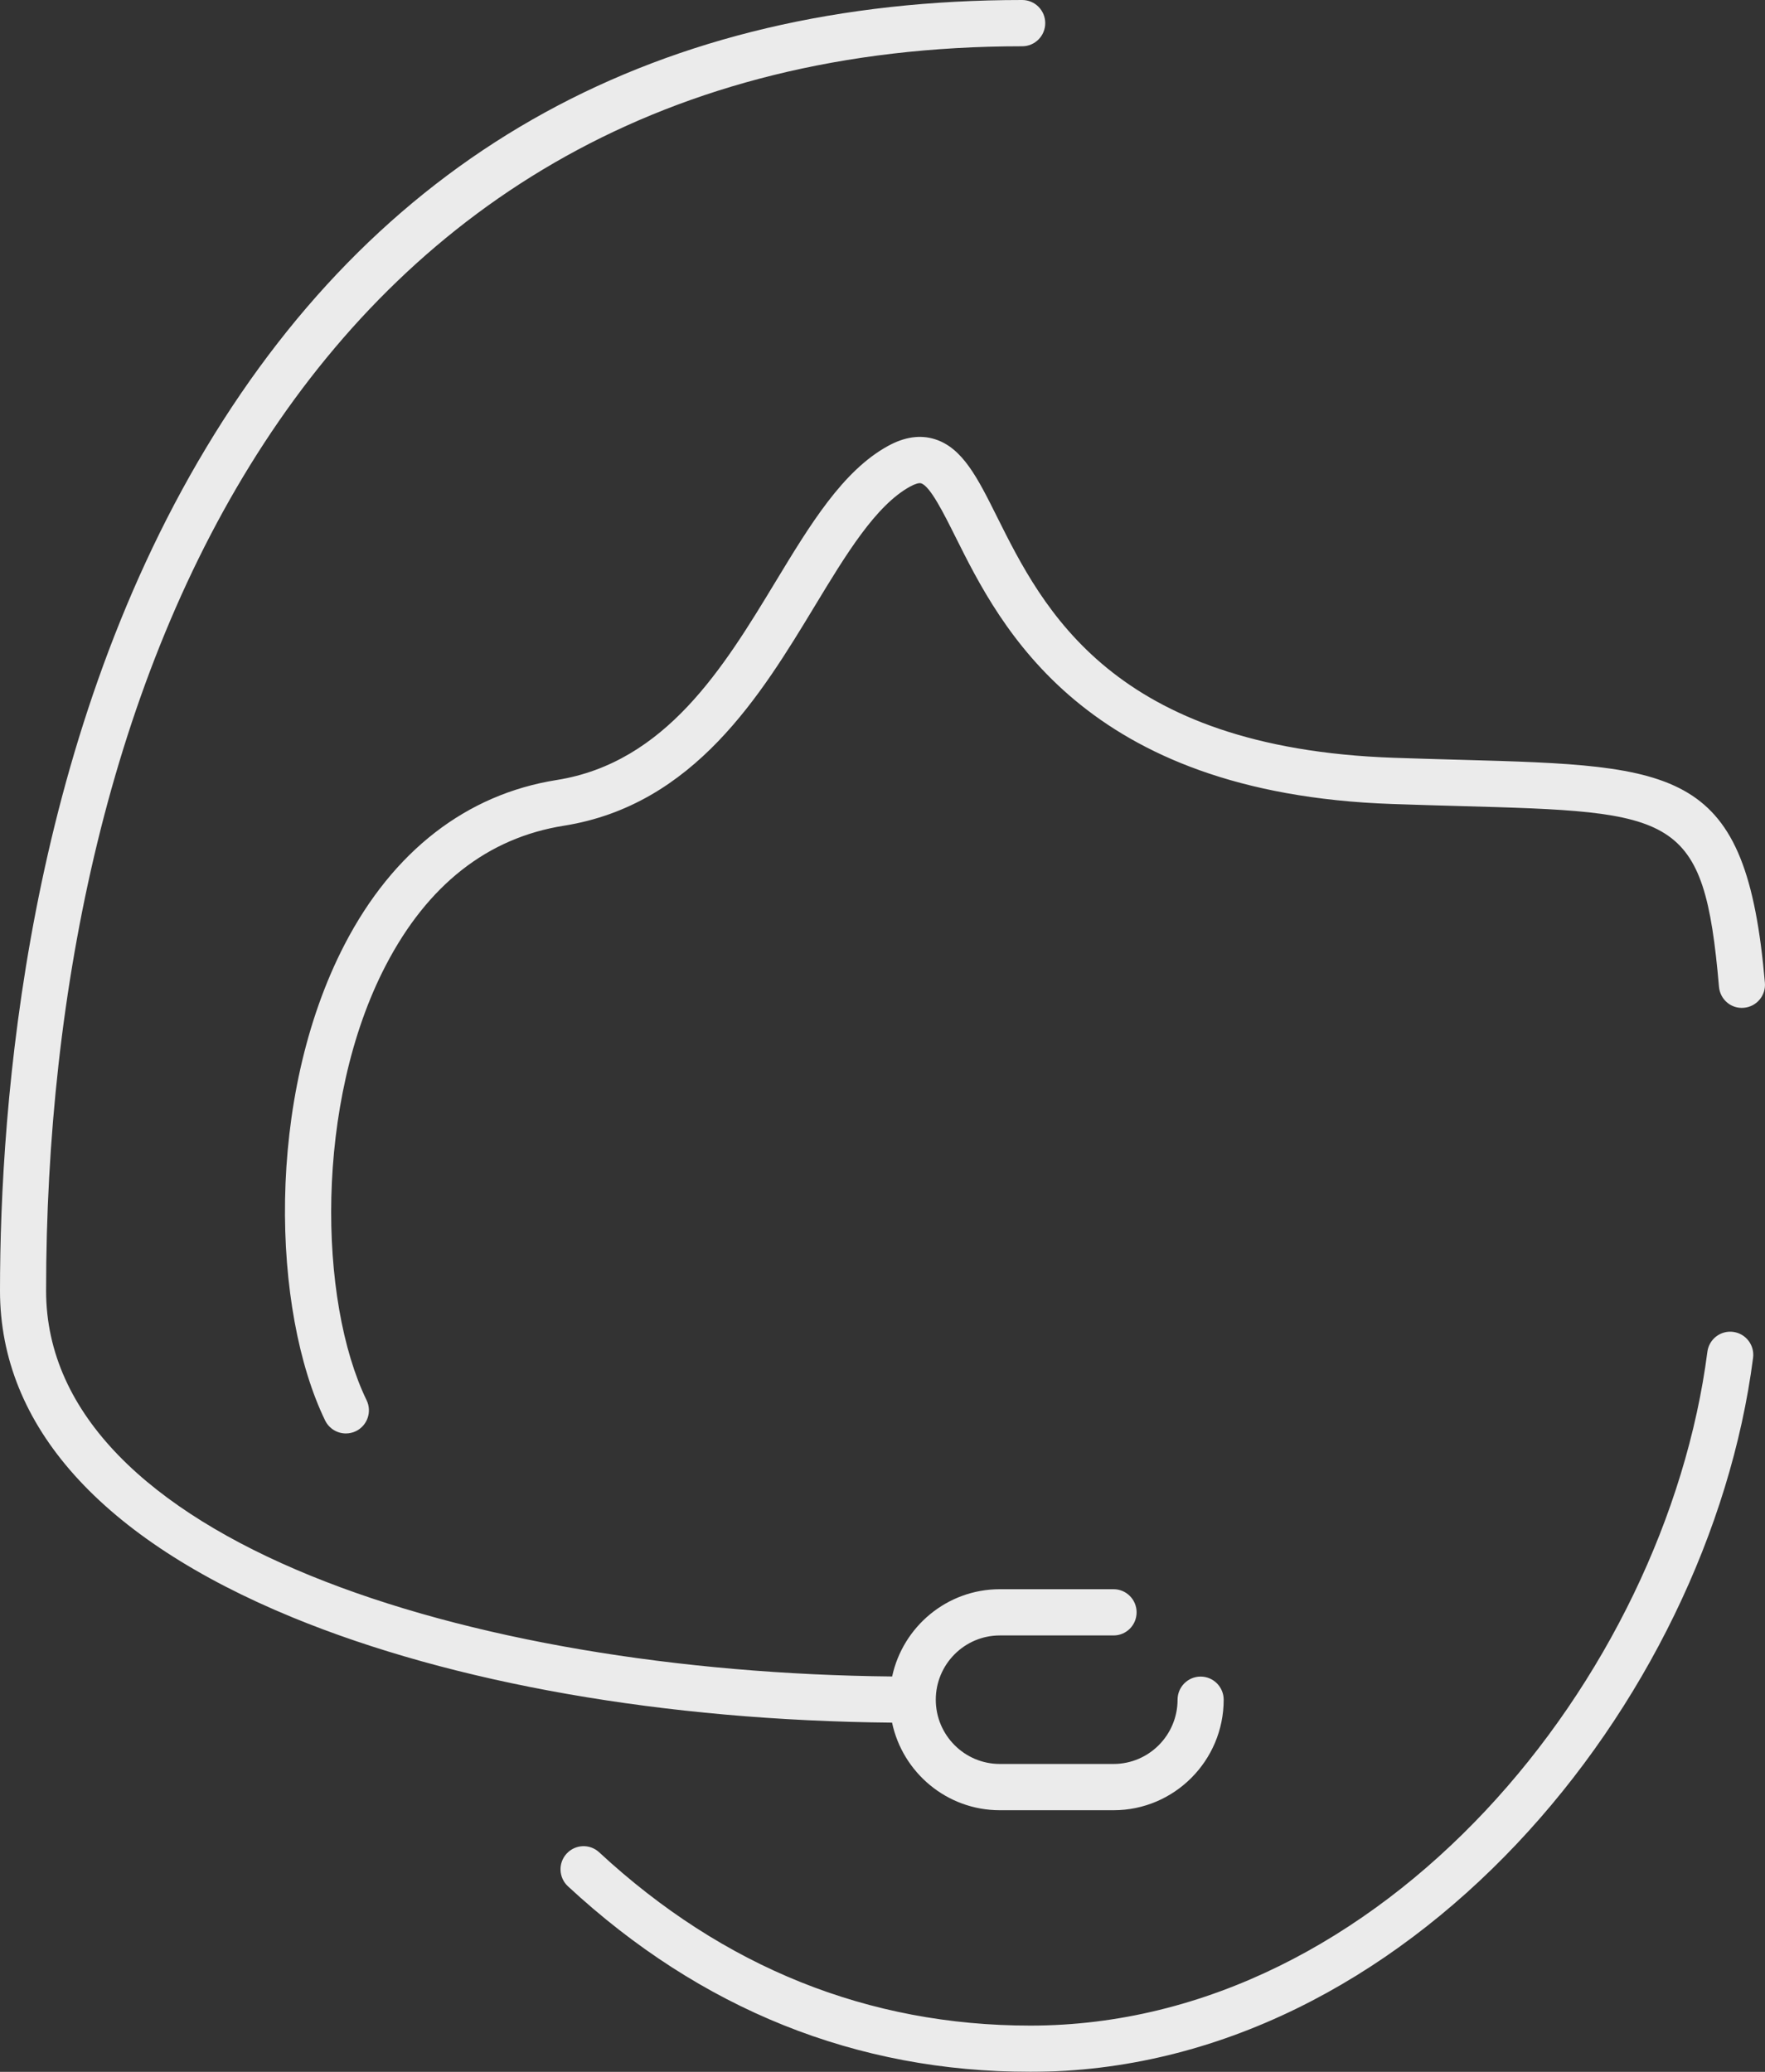
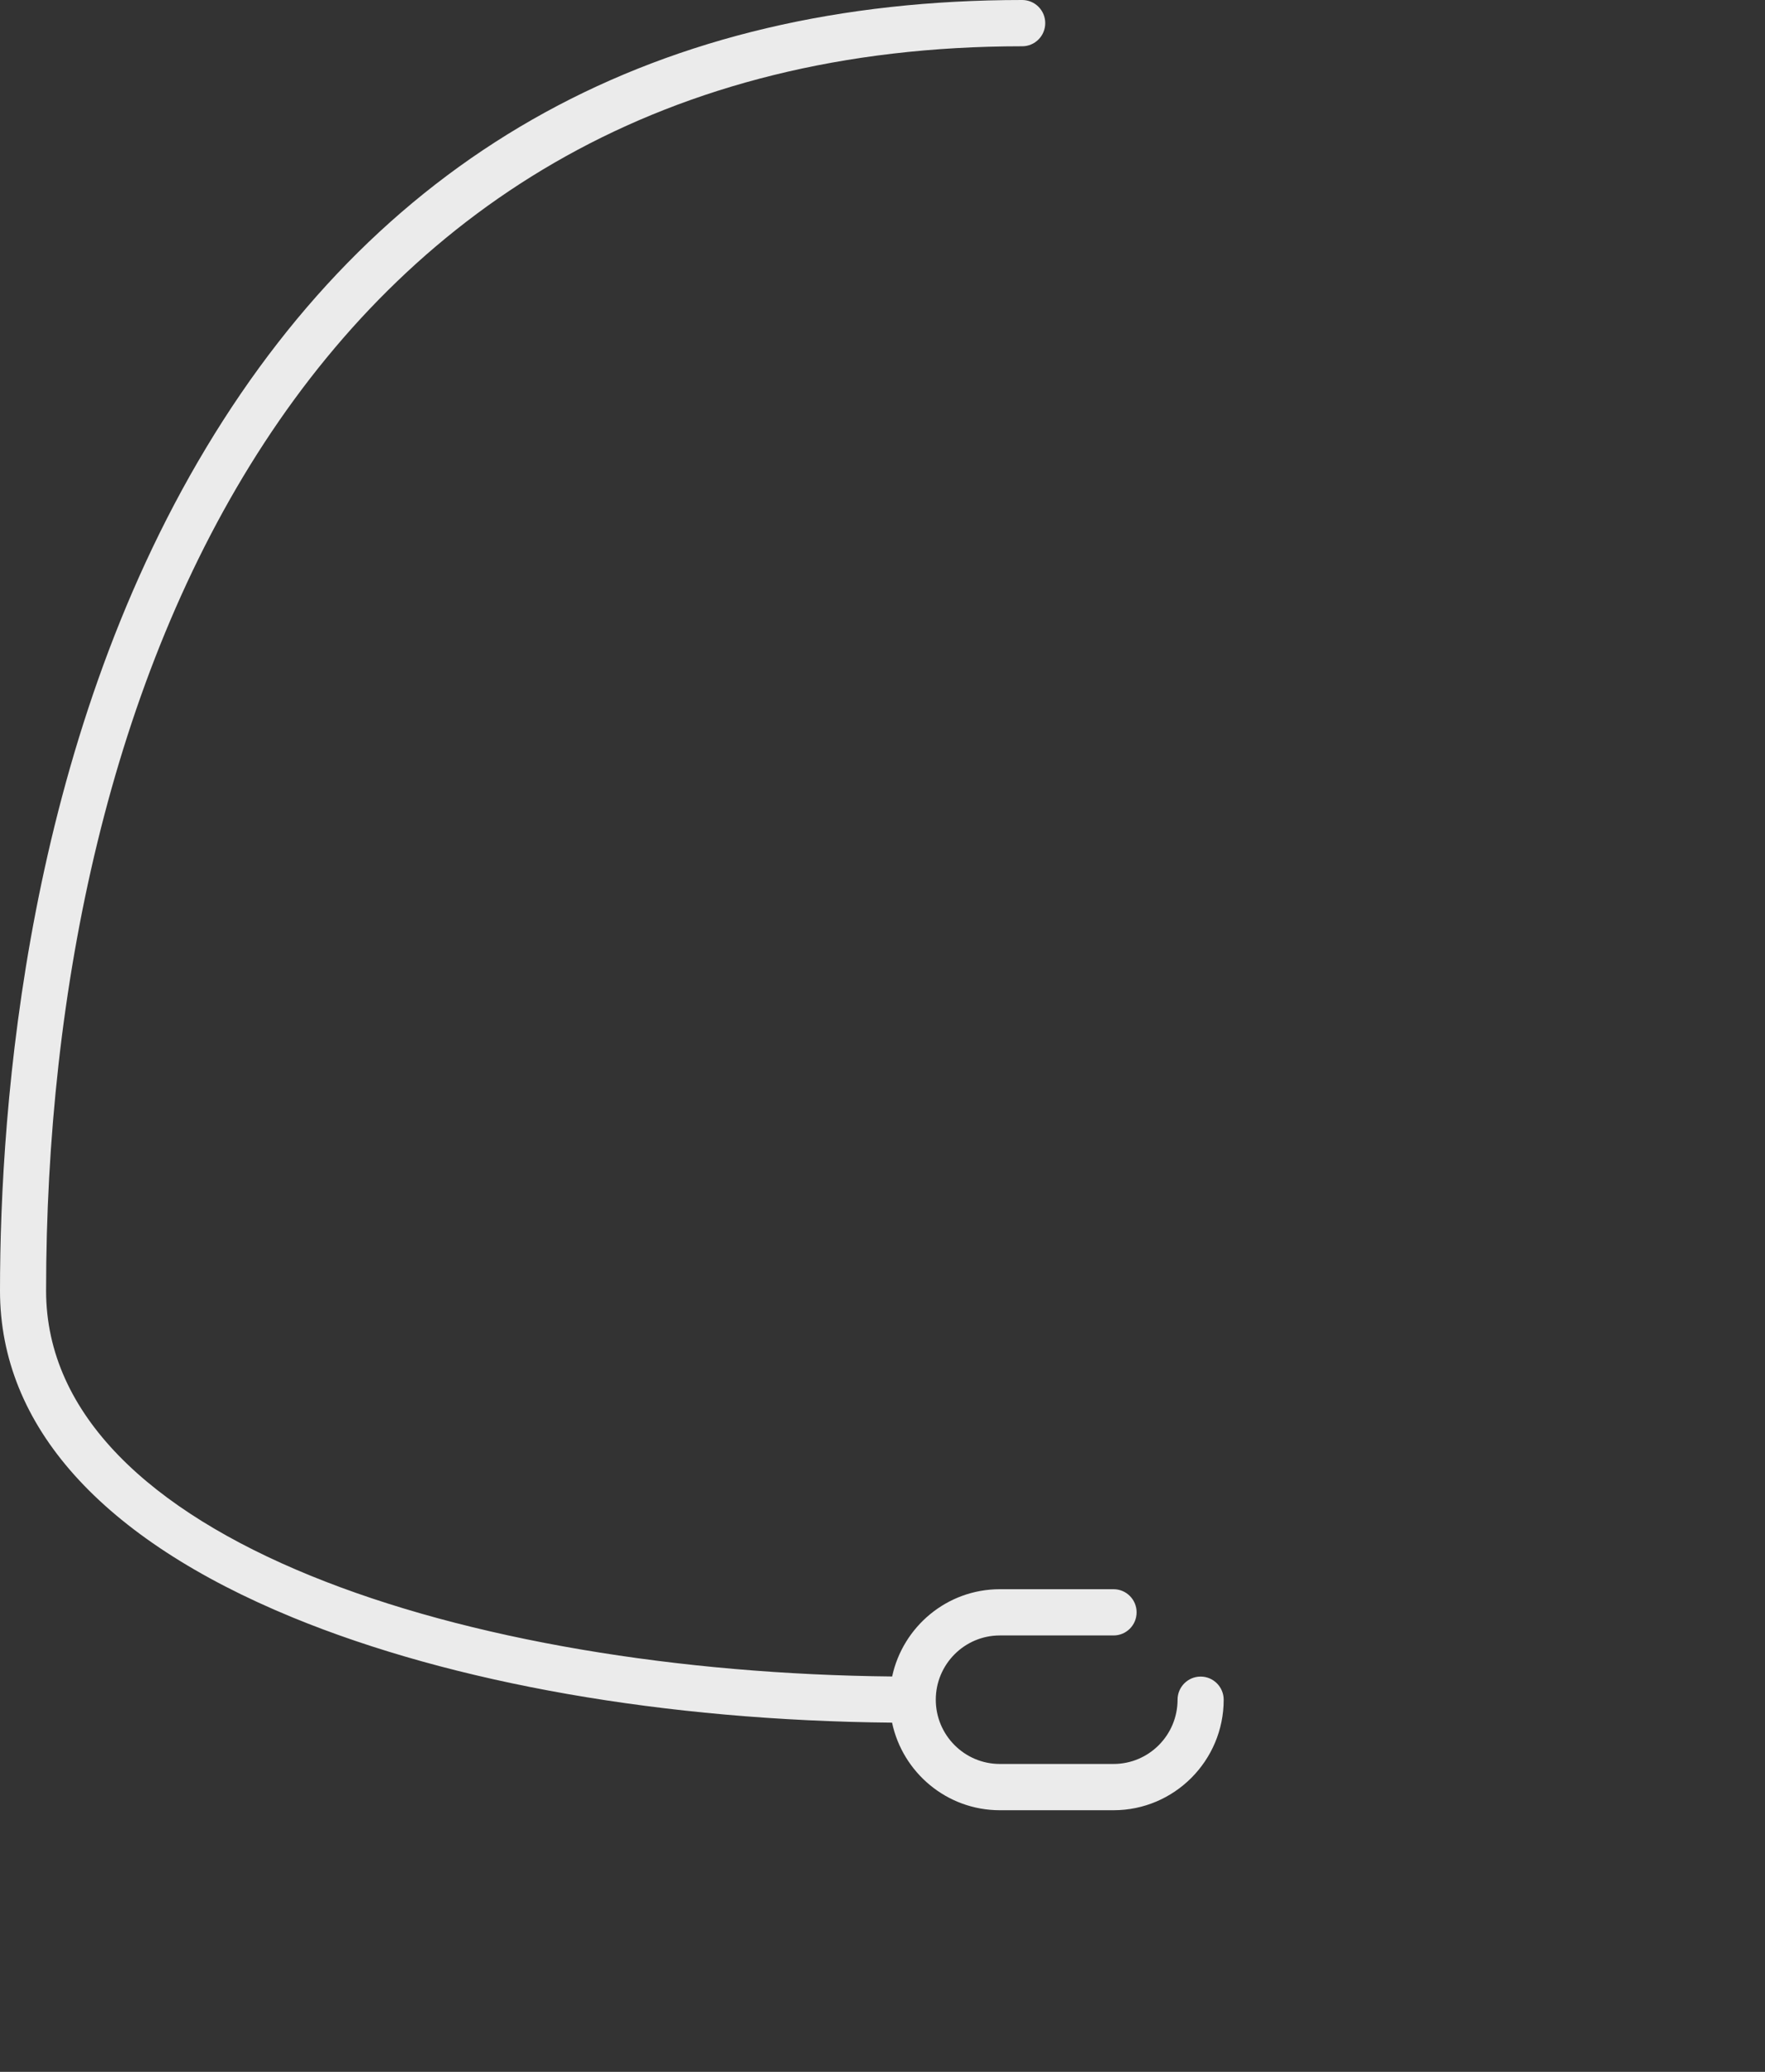
<svg xmlns="http://www.w3.org/2000/svg" width="69" height="81" viewBox="0 0 69 81" fill="none">
  <rect x="0" y="0" width="69" height="81" fill="#333333" stroke="none" />
  <g opacity="0.9">
    <path d="M46.937 65.547C46.439 65.547 46.035 65.952 46.035 66.451C46.035 67.837 44.913 68.963 43.533 68.963H39.086C37.706 68.963 36.583 67.837 36.583 66.451C36.583 65.066 37.706 63.939 39.086 63.939H43.533C44.031 63.939 44.434 63.535 44.434 63.035C44.434 62.536 44.031 62.131 43.533 62.131H39.086C37.022 62.131 35.295 63.596 34.877 65.543C18.308 65.381 1.802 60.208 1.802 50.461C1.802 26.941 11.827 1.809 39.961 1.809C40.459 1.809 40.862 1.404 40.862 0.904C40.862 0.405 40.459 0 39.961 0C25.773 0 15.04 5.888 8.062 17.501C1.047 29.175 0 43.162 0 50.461C0 55.74 3.956 60.158 11.44 63.235C17.711 65.814 26.006 67.265 34.874 67.348C35.287 69.301 37.018 70.772 39.086 70.772H43.533C45.907 70.772 47.838 68.835 47.838 66.452C47.838 65.952 47.434 65.547 46.937 65.547Z" fill="white" />
-     <path d="M40.282 81C33.478 81 27.396 78.56 22.203 73.746C21.837 73.407 21.814 72.835 22.152 72.468C22.489 72.102 23.06 72.078 23.425 72.418C28.275 76.912 33.946 79.192 40.281 79.192C54.079 79.192 65.105 65.572 66.747 52.851C66.811 52.356 67.261 52.007 67.756 52.071C68.25 52.135 68.598 52.589 68.534 53.084C66.795 66.565 55.027 81 40.282 81Z" fill="white" />
-     <path d="M12.71 55.534C12.867 55.855 13.187 56.042 13.521 56.042C13.653 56.042 13.788 56.013 13.916 55.951C14.364 55.732 14.549 55.19 14.331 54.741C12.446 50.861 12.295 43.108 15.076 37.752C16.715 34.596 19.06 32.755 22.045 32.282C27.142 31.473 29.756 27.157 31.855 23.689C33.079 21.668 34.235 19.76 35.58 19.022C35.773 18.917 35.929 18.87 36.01 18.896C36.364 19.008 36.893 20.067 37.359 21.002L37.36 21.003C39.106 24.502 42.354 31.015 54.424 31.433C55.355 31.465 56.221 31.49 57.028 31.512C65.521 31.748 66.612 31.779 67.201 38.577C67.244 39.075 67.675 39.447 68.177 39.4C68.673 39.356 69.04 38.918 68.996 38.42C68.268 30.015 65.674 29.943 57.078 29.704L56.85 29.698C56.112 29.677 55.325 29.655 54.486 29.626C43.487 29.244 40.77 23.798 38.972 20.195L38.97 20.191C38.223 18.694 37.633 17.511 36.548 17.171C35.978 16.991 35.361 17.08 34.716 17.435C32.945 18.405 31.668 20.515 30.315 22.749L30.313 22.752C28.307 26.064 26.034 29.817 21.762 30.495C18.232 31.055 15.367 33.276 13.477 36.916C10.346 42.947 10.642 51.275 12.71 55.534Z" fill="white" />
  </g>
</svg>